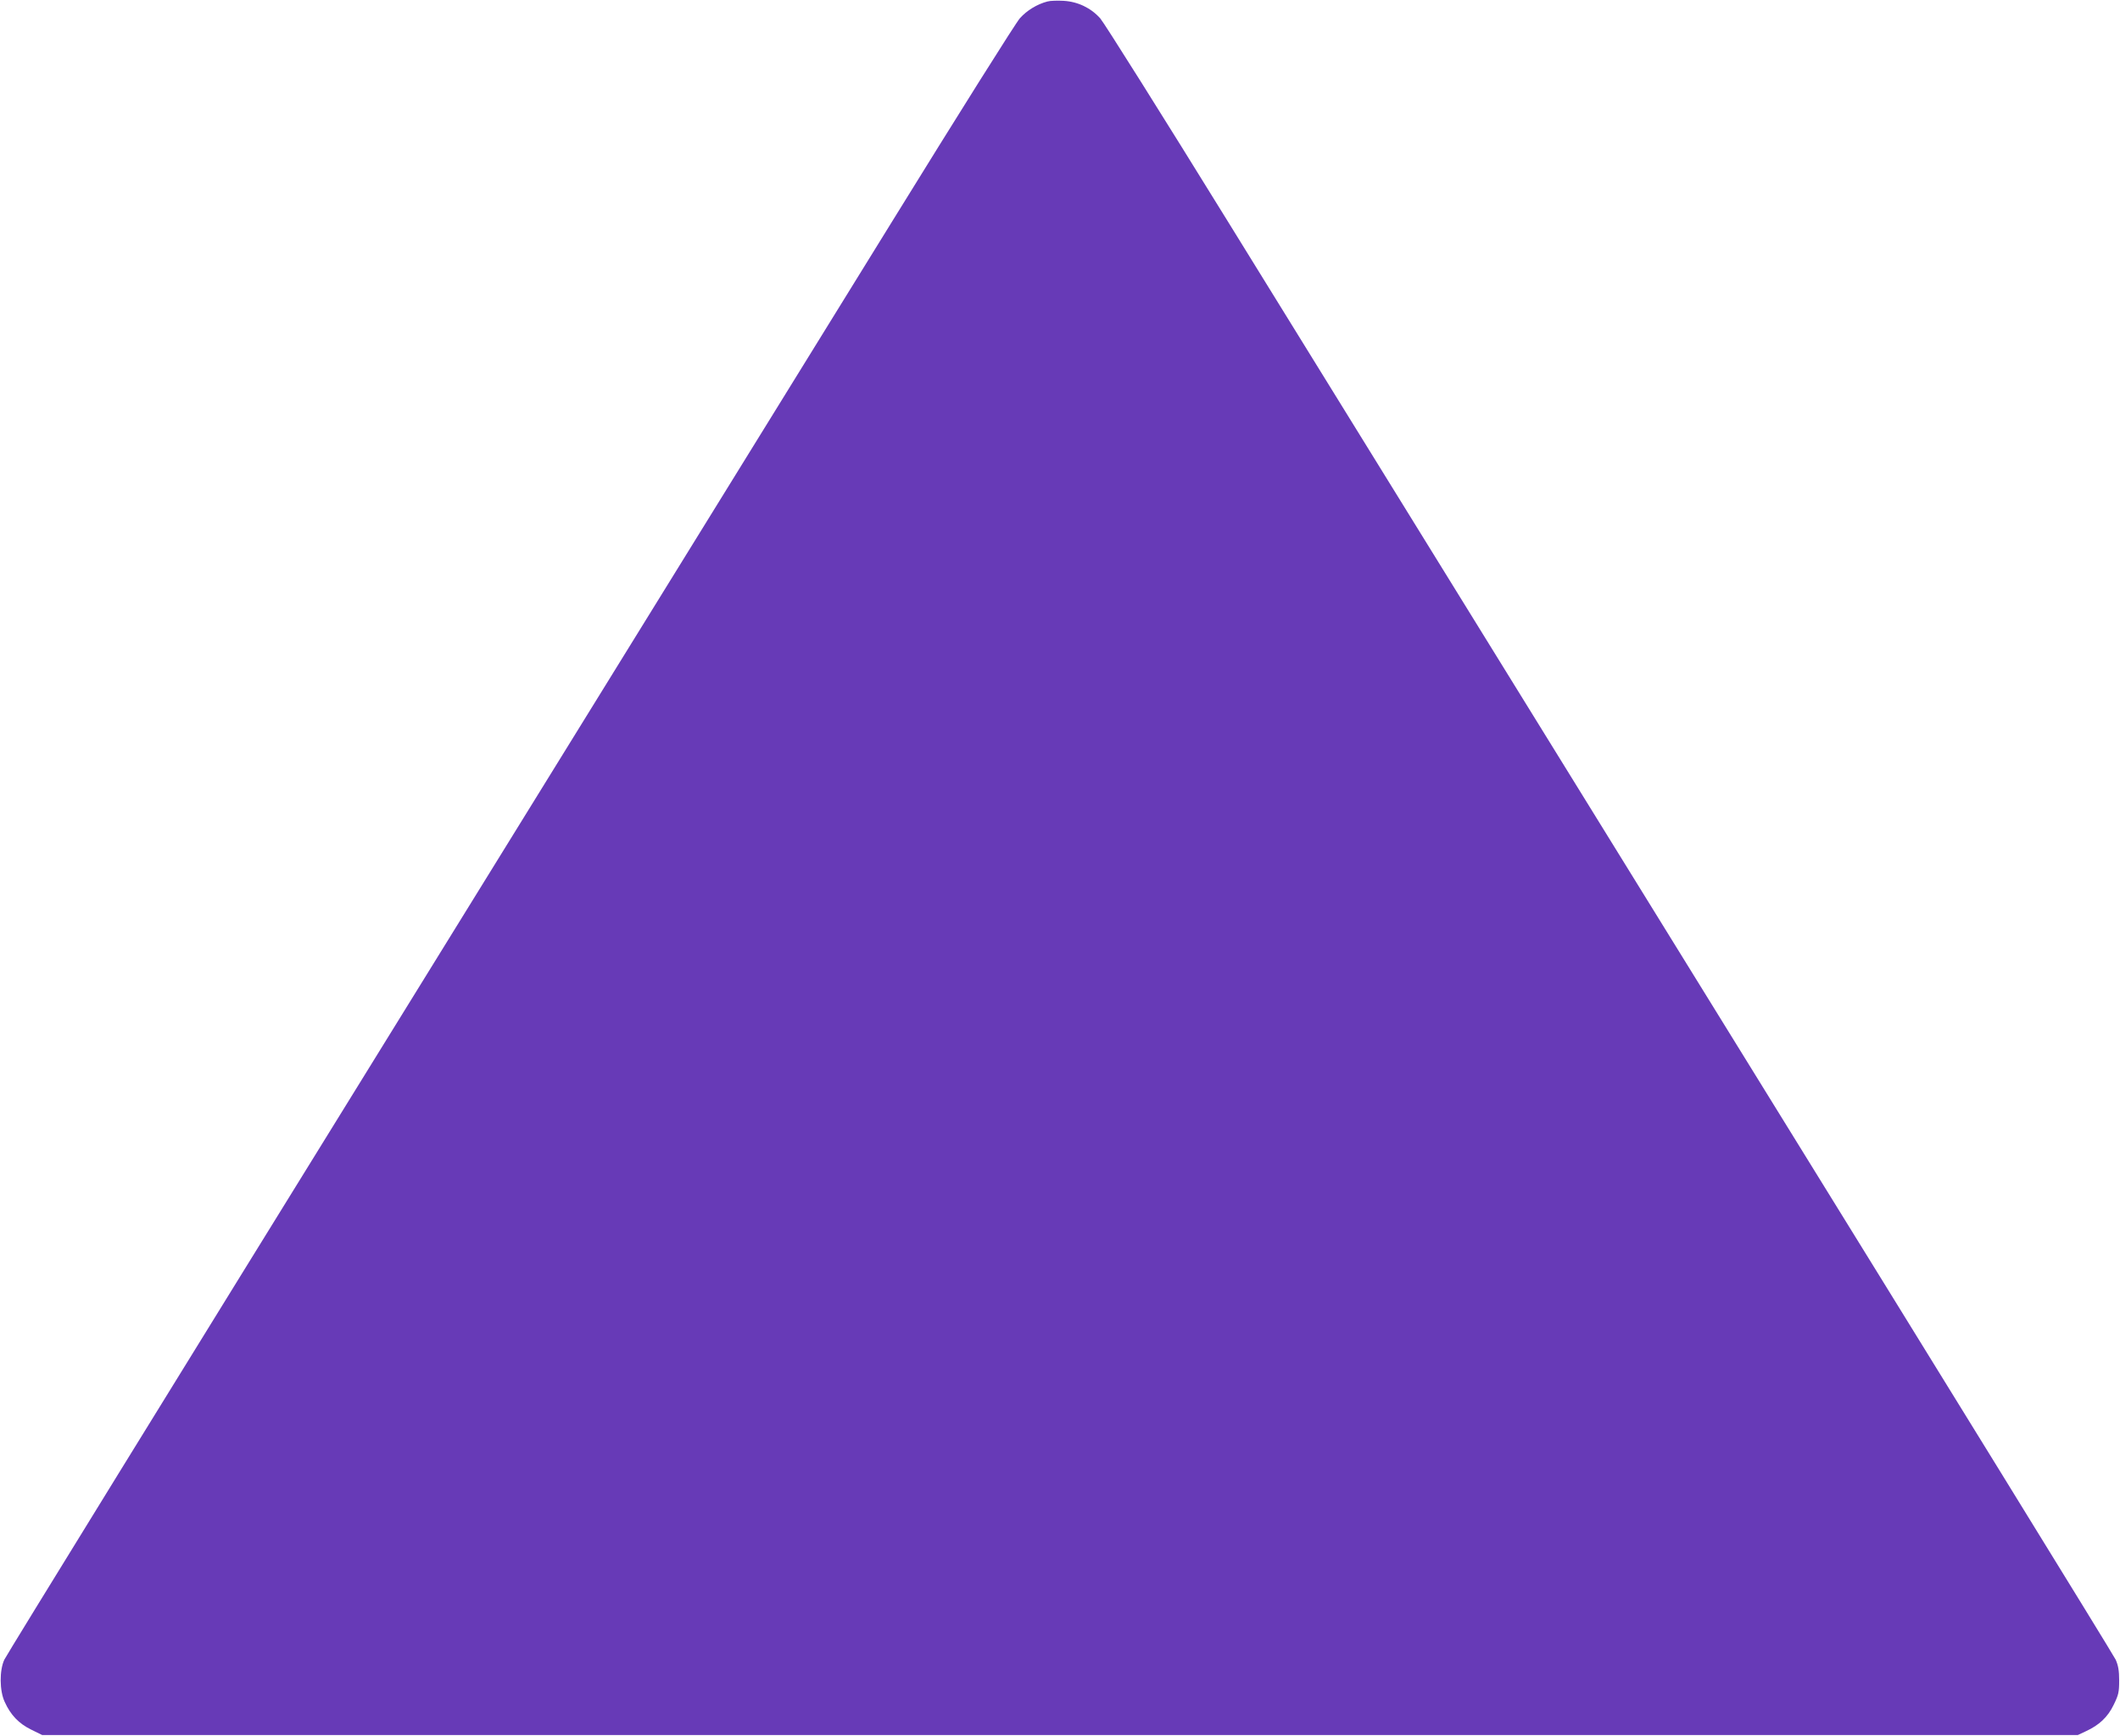
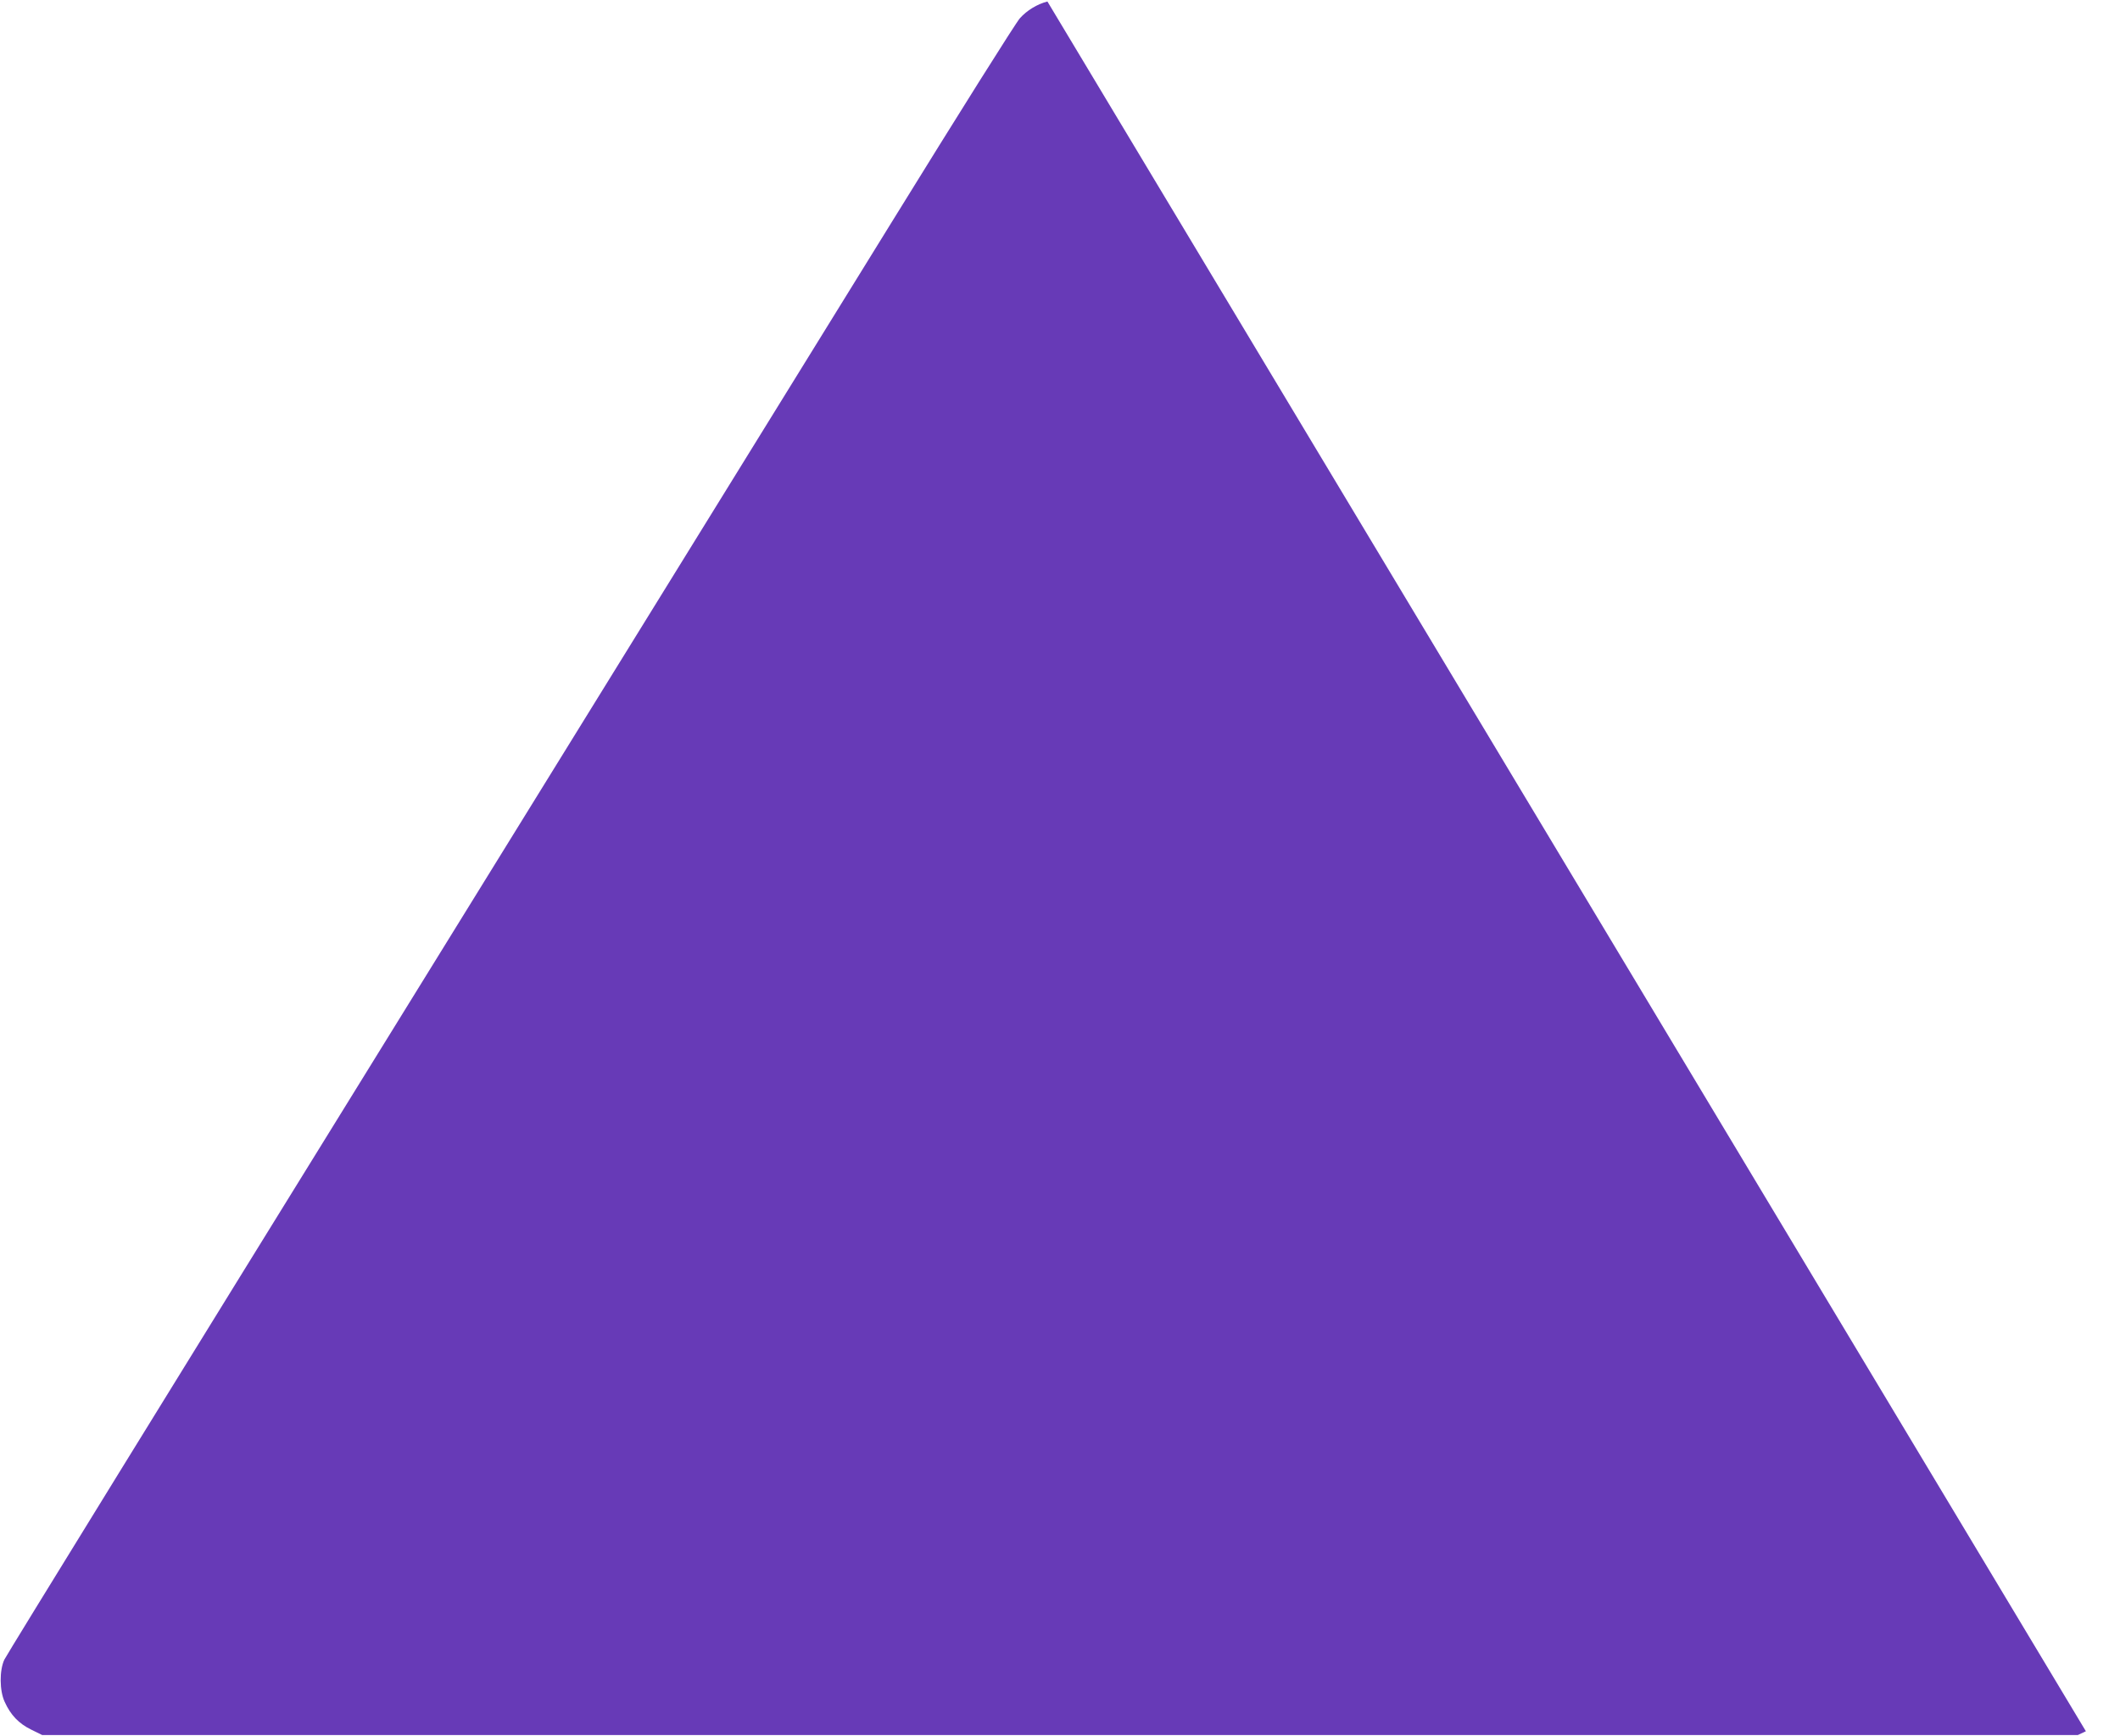
<svg xmlns="http://www.w3.org/2000/svg" version="1.0" width="1280pt" height="1048pt" viewBox="0 0 1280 1048" preserveAspectRatio="xMidYMid meet">
  <g transform="translate(0,1048) scale(0.1,-0.1)" fill="#673ab7" stroke="none">
-     <path d="M6324 10471 c-62 -16 -124 -54 -166 -101 -24 -26 -372 -580 -774 -1231 -402 -651 -1768 -2860 -3034 -4909 -1267 -2049 -2313 -3745 -2324 -3770 -30 -65 -29 -187 2 -254 36 -80 85 -131 160 -168 l67 -33 6145 0 6145 0 49 23 c80 37 132 85 168 160 29 59 33 76 33 147 0 60 -6 91 -21 125 -11 25 -1057 1721 -2324 3770 -1266 2049 -2632 4258 -3034 4909 -402 651 -750 1204 -773 1230 -56 63 -135 101 -221 106 -37 2 -81 1 -98 -4z" />
+     <path d="M6324 10471 c-62 -16 -124 -54 -166 -101 -24 -26 -372 -580 -774 -1231 -402 -651 -1768 -2860 -3034 -4909 -1267 -2049 -2313 -3745 -2324 -3770 -30 -65 -29 -187 2 -254 36 -80 85 -131 160 -168 l67 -33 6145 0 6145 0 49 23 z" />
  </g>
</svg>